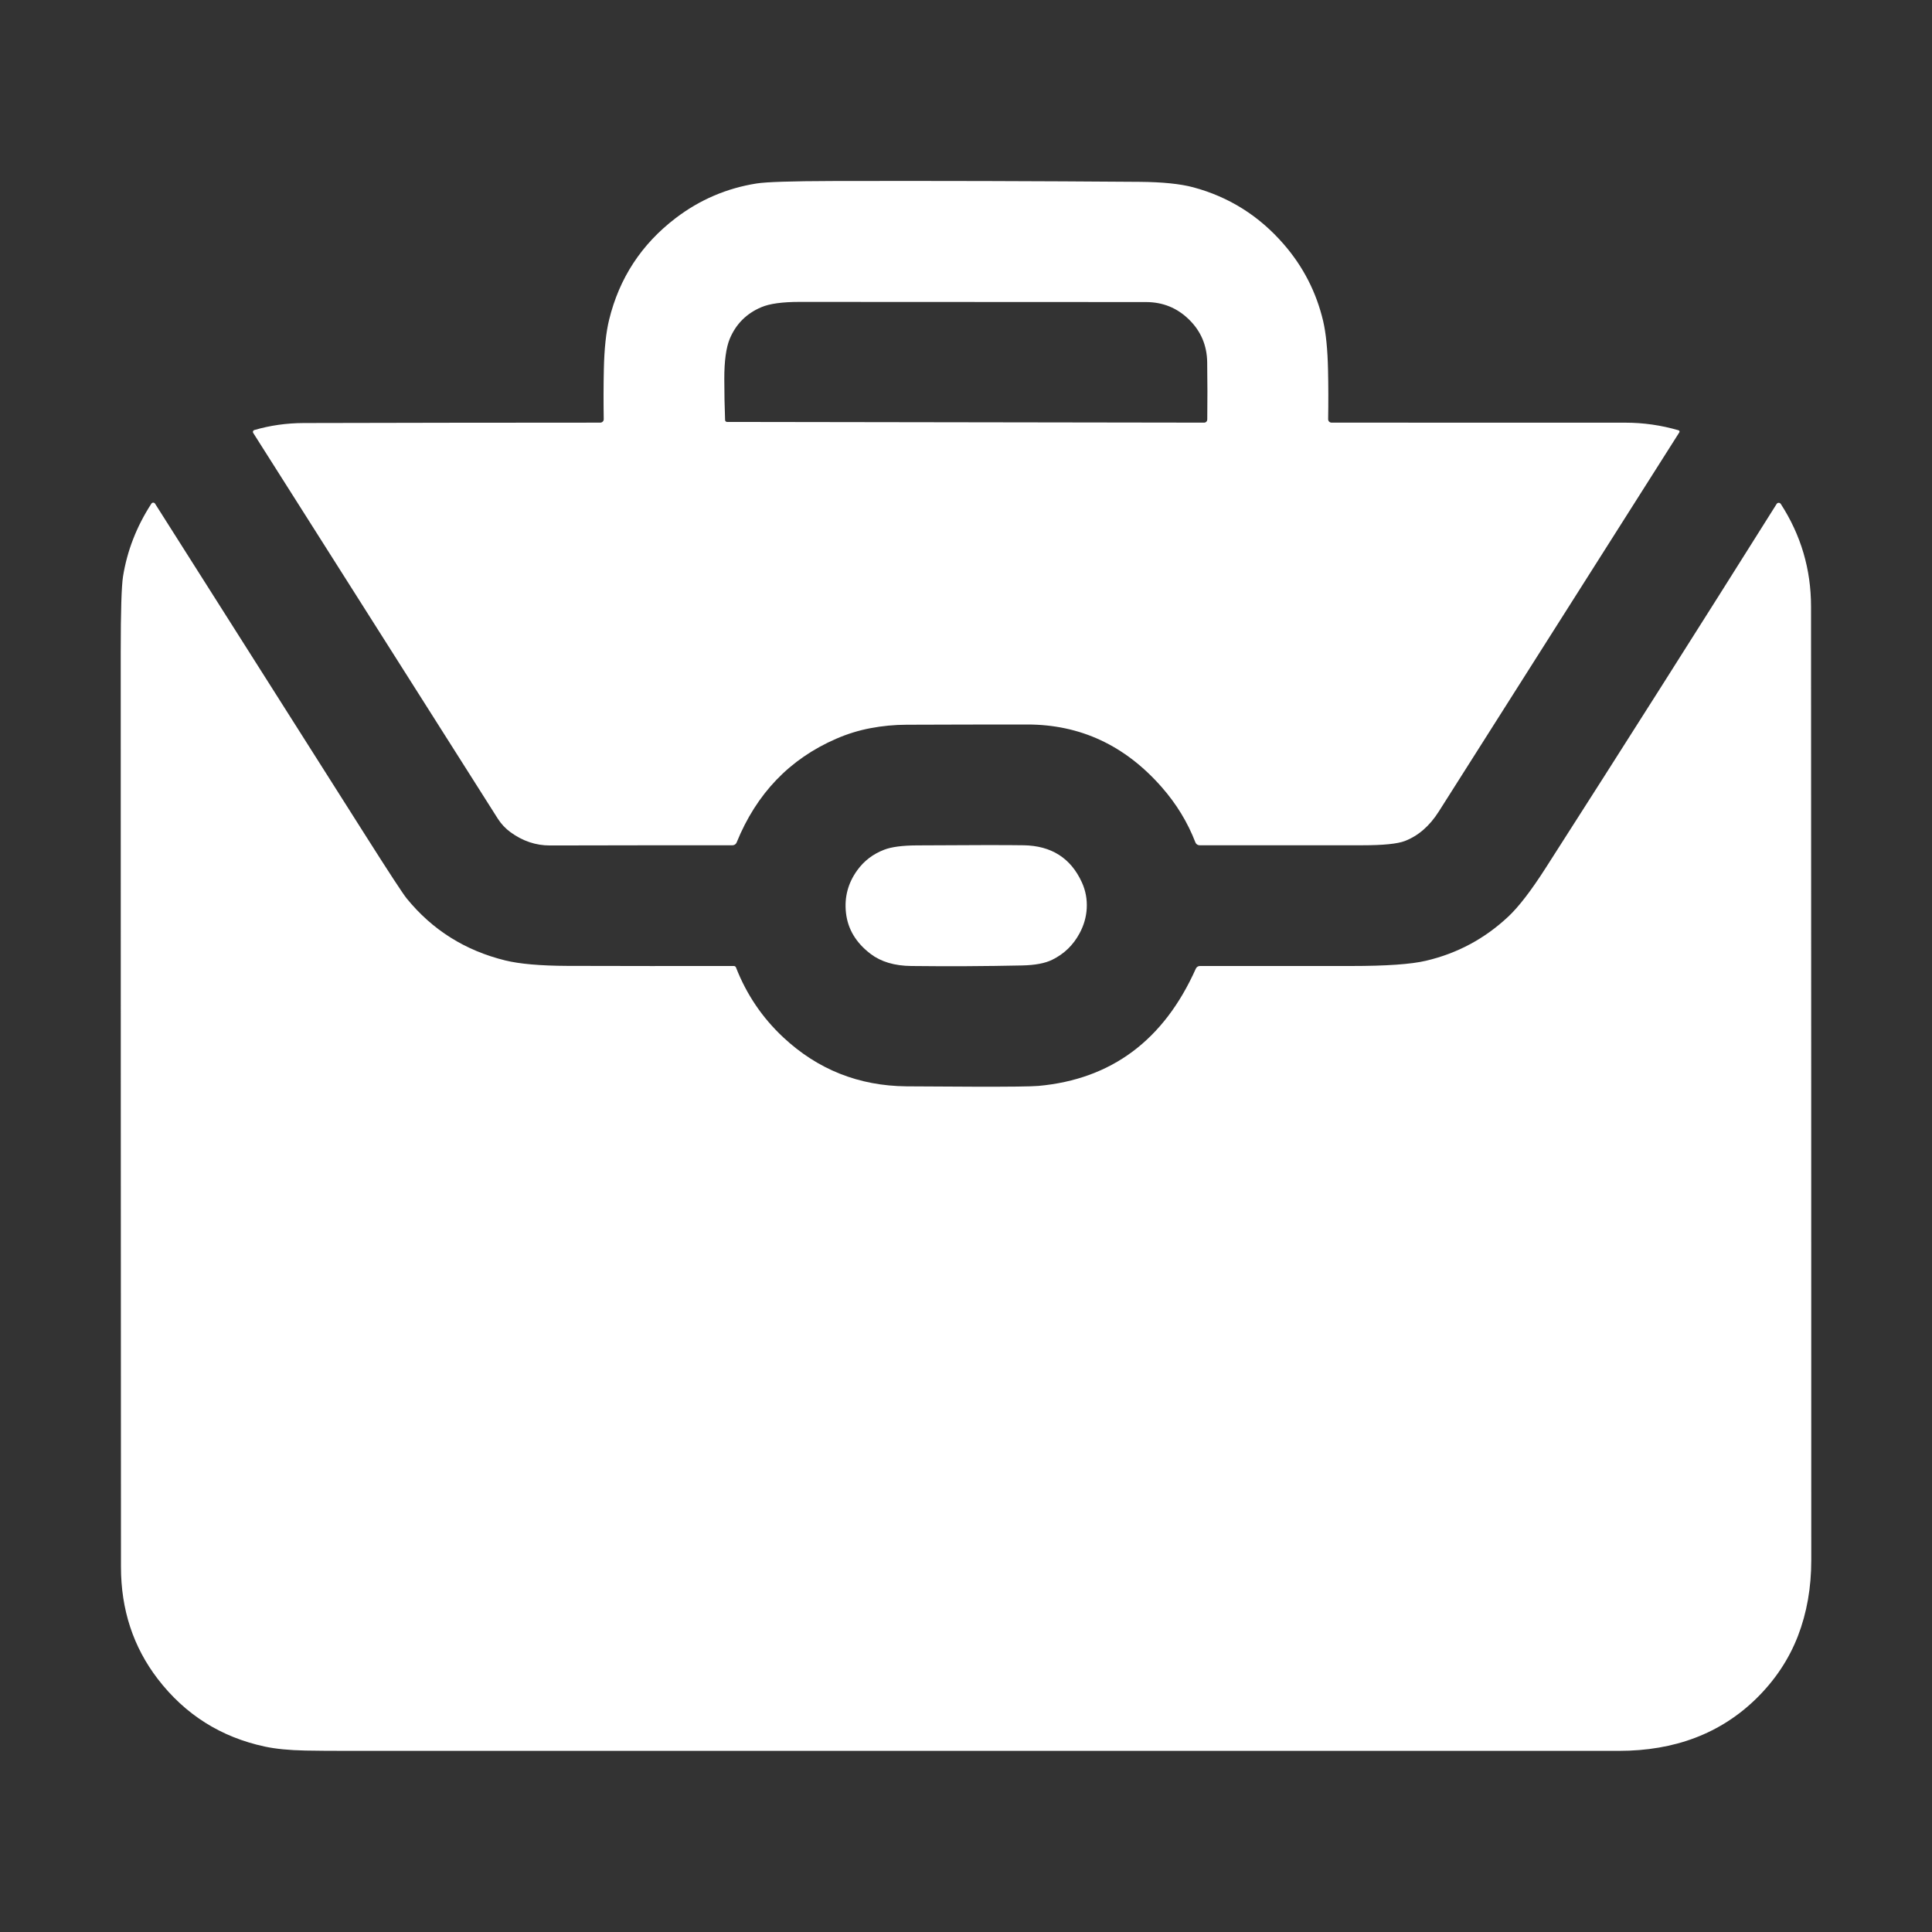
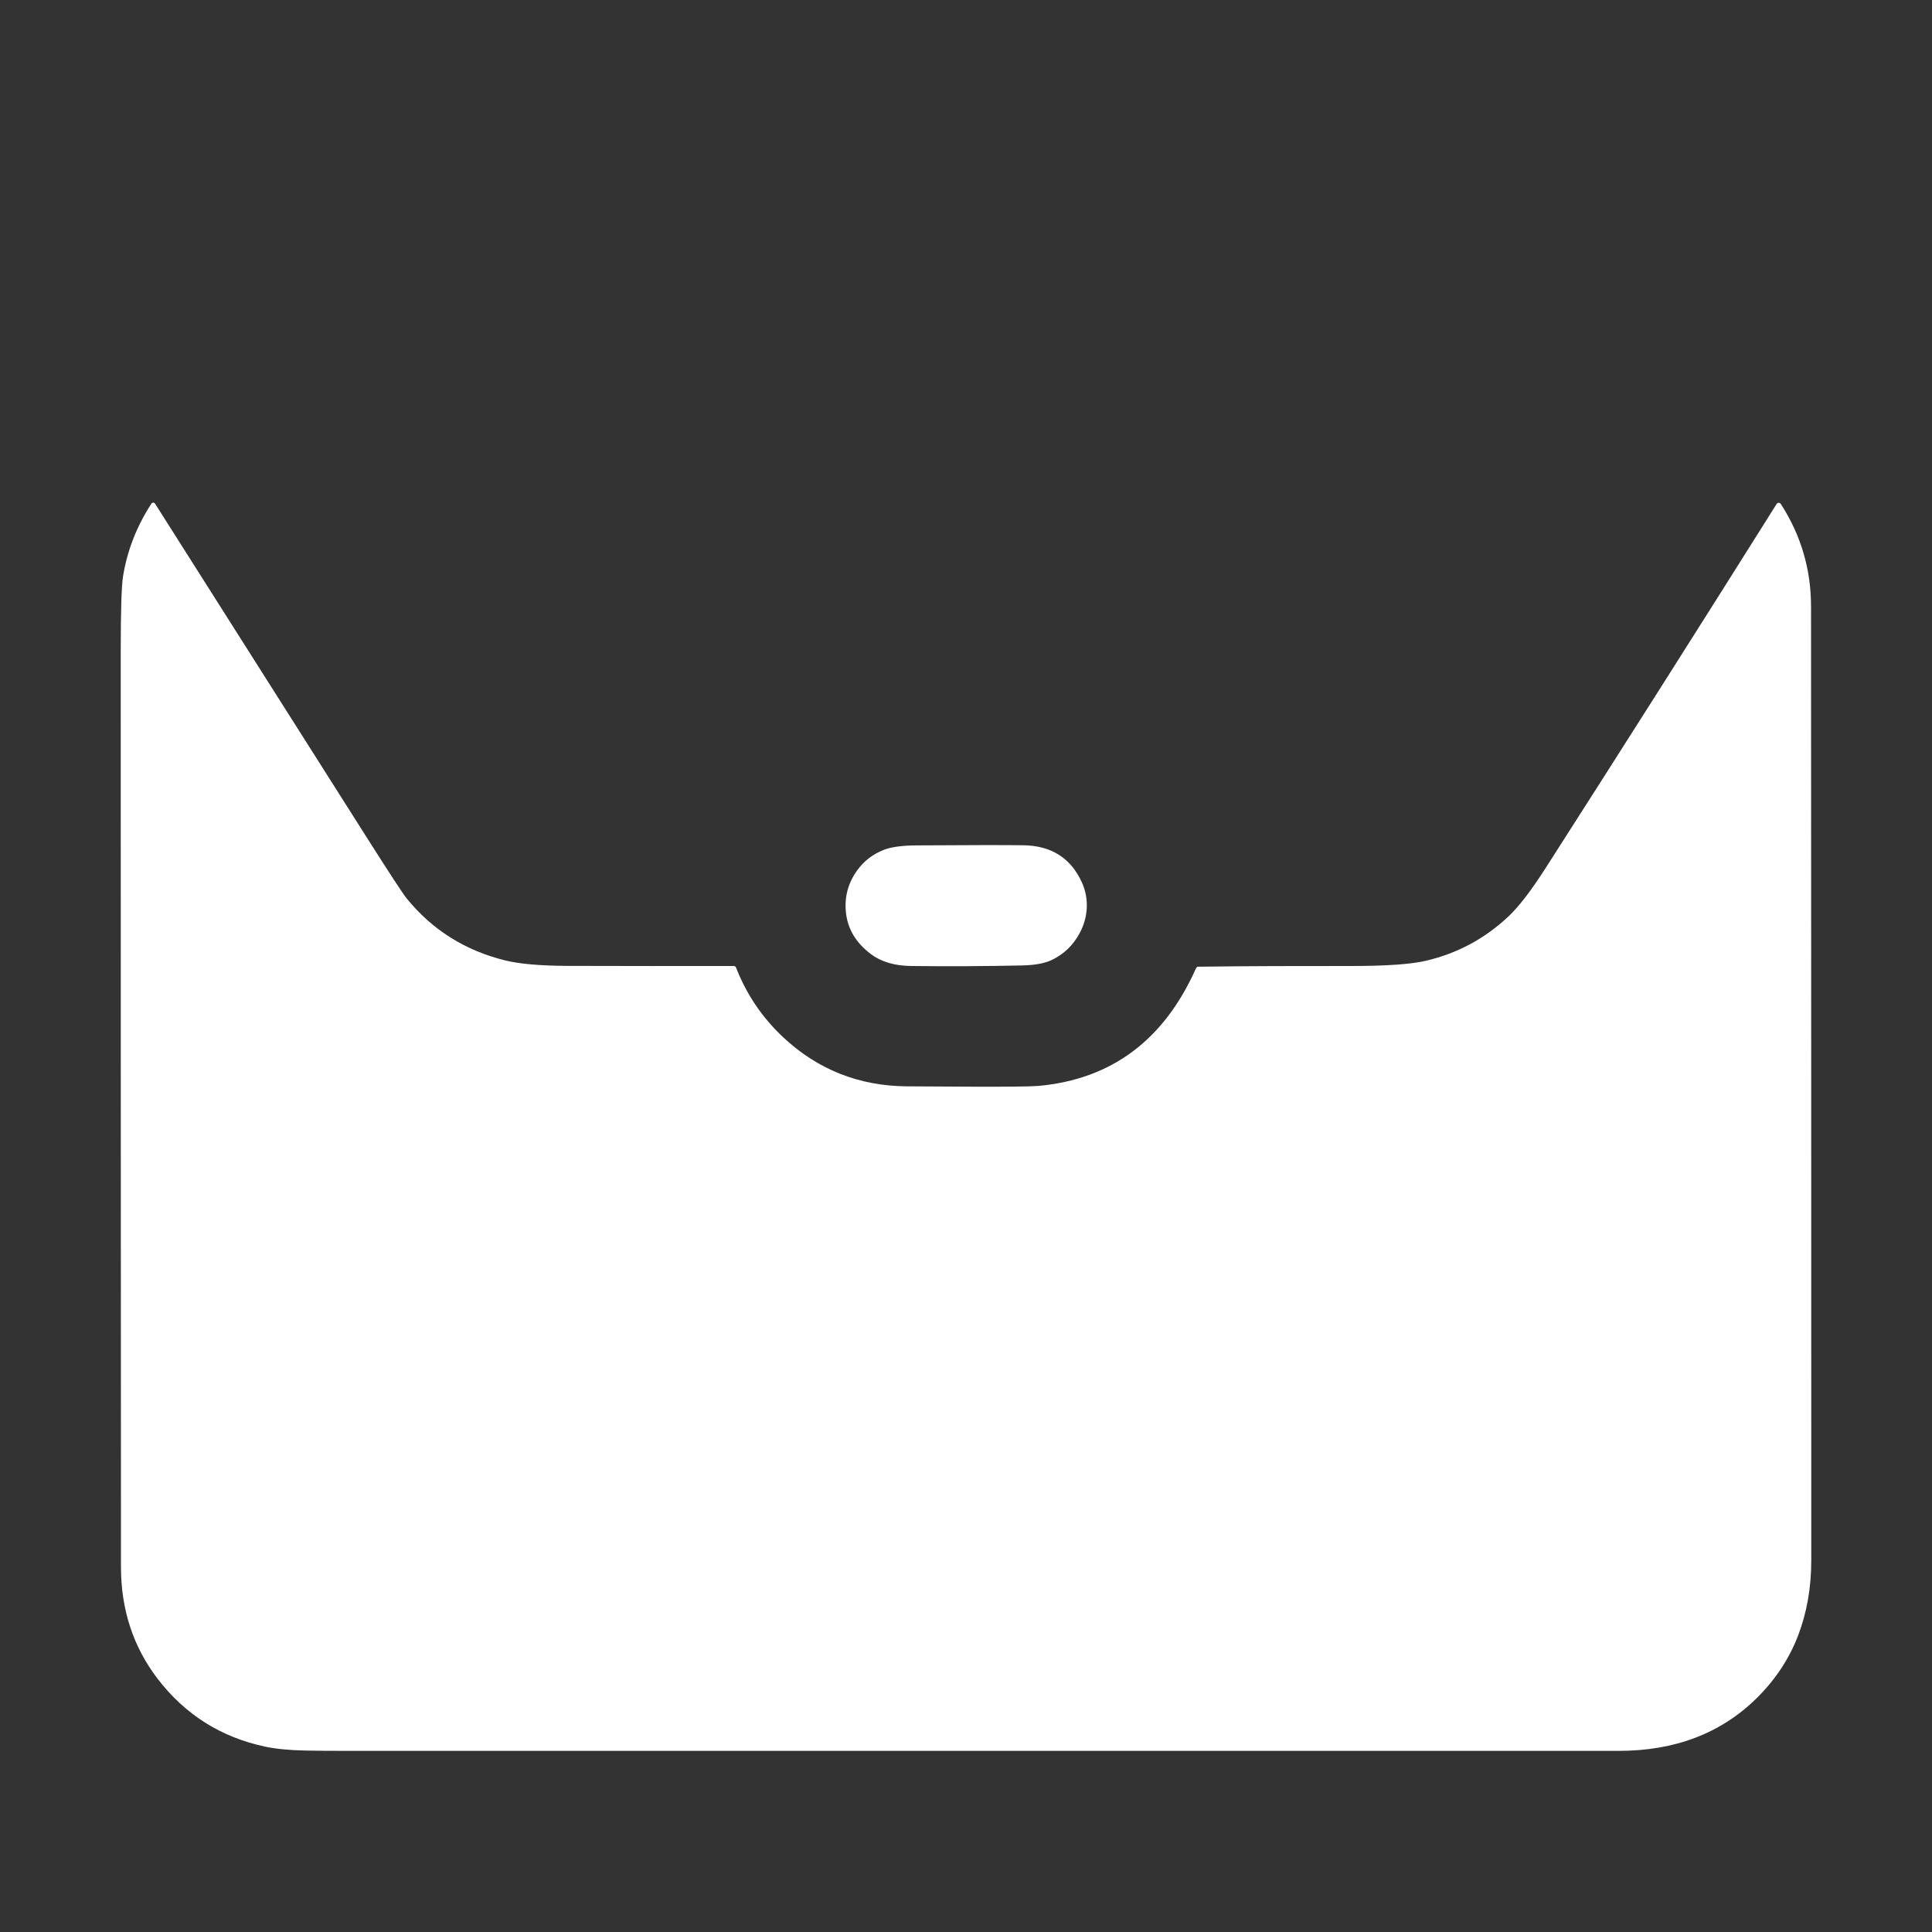
<svg xmlns="http://www.w3.org/2000/svg" width="49" height="49" viewBox="0 0 49 49" fill="none">
  <rect x="0" y="0" width="49" height="49" fill="#333333" stroke="none" />
-   <path d="M12.948 21.107C12.818 21.012 12.71 20.896 12.624 20.761L6.422 10.98C6.418 10.974 6.415 10.966 6.414 10.959C6.414 10.951 6.414 10.944 6.417 10.936C6.42 10.929 6.424 10.923 6.43 10.918C6.436 10.912 6.442 10.909 6.45 10.907C6.847 10.79 7.265 10.731 7.703 10.729C10.207 10.723 12.714 10.719 15.225 10.719C15.236 10.719 15.248 10.717 15.258 10.712C15.269 10.708 15.279 10.701 15.287 10.693C15.295 10.685 15.302 10.675 15.306 10.665C15.31 10.654 15.312 10.642 15.312 10.631C15.305 10.198 15.306 9.776 15.315 9.366C15.326 8.85 15.37 8.432 15.448 8.112C15.705 7.056 16.267 6.196 17.135 5.533C17.747 5.066 18.432 4.773 19.19 4.653C19.439 4.614 20.076 4.594 21.101 4.591C23.705 4.585 26.31 4.592 28.914 4.612C29.486 4.617 29.936 4.663 30.262 4.75C31.169 4.993 31.936 5.475 32.561 6.197C33.053 6.764 33.385 7.412 33.558 8.142C33.629 8.447 33.671 8.86 33.682 9.381C33.691 9.786 33.692 10.203 33.685 10.631C33.685 10.642 33.687 10.654 33.691 10.665C33.695 10.675 33.702 10.685 33.709 10.693C33.718 10.701 33.727 10.708 33.738 10.712C33.748 10.717 33.76 10.719 33.771 10.719C36.266 10.719 38.75 10.719 41.222 10.72C41.679 10.72 42.129 10.784 42.572 10.913C42.577 10.915 42.582 10.917 42.586 10.921C42.59 10.925 42.593 10.929 42.595 10.934C42.597 10.939 42.598 10.944 42.597 10.95C42.597 10.955 42.595 10.96 42.592 10.965C40.559 14.171 38.525 17.377 36.491 20.582C36.259 20.948 35.972 21.198 35.63 21.33C35.442 21.402 35.083 21.438 34.553 21.438C33.191 21.438 31.815 21.438 30.424 21.438C30.401 21.438 30.379 21.431 30.36 21.418C30.341 21.405 30.327 21.387 30.318 21.365C30.122 20.857 29.838 20.39 29.464 19.964C28.535 18.905 27.398 18.375 26.054 18.375C25.033 18.375 24.012 18.377 22.991 18.381C22.683 18.382 22.379 18.411 22.078 18.468C21.782 18.524 21.492 18.613 21.207 18.737C20.028 19.249 19.186 20.127 18.682 21.369C18.673 21.389 18.659 21.407 18.641 21.419C18.623 21.431 18.601 21.438 18.579 21.438C17.047 21.438 15.503 21.439 13.947 21.443C13.591 21.444 13.257 21.332 12.948 21.107ZM30.154 8.102C29.855 7.809 29.492 7.662 29.068 7.661C26.138 7.658 23.207 7.657 20.277 7.657C19.845 7.657 19.523 7.701 19.312 7.79C18.934 7.949 18.667 8.216 18.509 8.591C18.416 8.815 18.369 9.155 18.37 9.613C18.37 9.96 18.377 10.307 18.39 10.654C18.39 10.667 18.396 10.678 18.405 10.687C18.414 10.696 18.427 10.701 18.439 10.701L30.54 10.719C30.561 10.719 30.58 10.711 30.595 10.696C30.61 10.682 30.618 10.662 30.619 10.642C30.625 10.173 30.624 9.688 30.617 9.188C30.611 8.759 30.457 8.397 30.154 8.102Z" fill="white" />
-   <path d="M14.39 24.497C15.798 24.501 17.206 24.502 18.613 24.5C18.625 24.5 18.636 24.503 18.645 24.51C18.654 24.516 18.662 24.525 18.666 24.536C18.933 25.221 19.333 25.812 19.866 26.31C20.741 27.127 21.783 27.541 22.993 27.552C23.551 27.556 24.11 27.559 24.668 27.561C25.606 27.564 26.163 27.557 26.34 27.541C28.189 27.372 29.519 26.381 30.329 24.567C30.338 24.547 30.353 24.53 30.371 24.518C30.389 24.506 30.411 24.5 30.433 24.5C31.72 24.5 32.996 24.5 34.262 24.5C35.156 24.5 35.791 24.456 36.165 24.367C36.961 24.181 37.657 23.807 38.255 23.246C38.519 22.998 38.833 22.59 39.196 22.023C41.164 18.951 43.118 15.87 45.059 12.782C45.065 12.773 45.072 12.765 45.082 12.76C45.091 12.755 45.101 12.752 45.112 12.752C45.122 12.752 45.133 12.755 45.142 12.76C45.151 12.765 45.159 12.772 45.165 12.781C45.676 13.571 45.932 14.438 45.932 15.384C45.936 23.447 45.938 31.51 45.938 39.573C45.938 40.268 45.825 40.907 45.6 41.492C45.371 42.083 45.021 42.609 44.55 43.073C43.645 43.962 42.48 44.406 41.057 44.406C30.298 44.406 19.54 44.406 8.781 44.406C8.372 44.406 8.027 44.403 7.744 44.398C7.334 44.39 6.991 44.356 6.715 44.297C5.6 44.057 4.696 43.486 4.001 42.582C3.379 41.771 3.068 40.824 3.068 39.74C3.064 32.004 3.062 24.268 3.062 16.532C3.062 15.499 3.082 14.862 3.12 14.621C3.225 13.968 3.464 13.352 3.84 12.773C3.845 12.765 3.852 12.759 3.86 12.755C3.868 12.75 3.877 12.748 3.886 12.748C3.895 12.748 3.904 12.75 3.912 12.755C3.921 12.759 3.927 12.765 3.932 12.773C5.709 15.577 7.487 18.381 9.267 21.185C9.869 22.134 10.218 22.668 10.314 22.786C10.963 23.584 11.797 24.109 12.815 24.359C13.178 24.448 13.703 24.494 14.39 24.497Z" fill="white" />
+   <path d="M14.39 24.497C15.798 24.501 17.206 24.502 18.613 24.5C18.625 24.5 18.636 24.503 18.645 24.51C18.654 24.516 18.662 24.525 18.666 24.536C18.933 25.221 19.333 25.812 19.866 26.31C20.741 27.127 21.783 27.541 22.993 27.552C23.551 27.556 24.11 27.559 24.668 27.561C25.606 27.564 26.163 27.557 26.34 27.541C28.189 27.372 29.519 26.381 30.329 24.567C30.338 24.547 30.353 24.53 30.371 24.518C31.72 24.5 32.996 24.5 34.262 24.5C35.156 24.5 35.791 24.456 36.165 24.367C36.961 24.181 37.657 23.807 38.255 23.246C38.519 22.998 38.833 22.59 39.196 22.023C41.164 18.951 43.118 15.87 45.059 12.782C45.065 12.773 45.072 12.765 45.082 12.76C45.091 12.755 45.101 12.752 45.112 12.752C45.122 12.752 45.133 12.755 45.142 12.76C45.151 12.765 45.159 12.772 45.165 12.781C45.676 13.571 45.932 14.438 45.932 15.384C45.936 23.447 45.938 31.51 45.938 39.573C45.938 40.268 45.825 40.907 45.6 41.492C45.371 42.083 45.021 42.609 44.55 43.073C43.645 43.962 42.48 44.406 41.057 44.406C30.298 44.406 19.54 44.406 8.781 44.406C8.372 44.406 8.027 44.403 7.744 44.398C7.334 44.39 6.991 44.356 6.715 44.297C5.6 44.057 4.696 43.486 4.001 42.582C3.379 41.771 3.068 40.824 3.068 39.74C3.064 32.004 3.062 24.268 3.062 16.532C3.062 15.499 3.082 14.862 3.12 14.621C3.225 13.968 3.464 13.352 3.84 12.773C3.845 12.765 3.852 12.759 3.86 12.755C3.868 12.75 3.877 12.748 3.886 12.748C3.895 12.748 3.904 12.75 3.912 12.755C3.921 12.759 3.927 12.765 3.932 12.773C5.709 15.577 7.487 18.381 9.267 21.185C9.869 22.134 10.218 22.668 10.314 22.786C10.963 23.584 11.797 24.109 12.815 24.359C13.178 24.448 13.703 24.494 14.39 24.497Z" fill="white" />
  <path d="M22.08 24.193C21.71 23.911 21.502 23.564 21.456 23.153C21.412 22.759 21.506 22.4 21.739 22.076C21.911 21.836 22.14 21.66 22.425 21.551C22.608 21.48 22.884 21.443 23.253 21.441C24.657 21.432 25.559 21.431 25.961 21.438C26.664 21.449 27.157 21.762 27.438 22.377C27.534 22.586 27.575 22.808 27.562 23.043C27.549 23.26 27.489 23.471 27.379 23.673C27.219 23.971 26.988 24.194 26.688 24.341C26.507 24.431 26.253 24.479 25.925 24.486C24.988 24.506 24.051 24.511 23.113 24.5C22.688 24.496 22.343 24.393 22.08 24.193Z" fill="white" />
</svg>